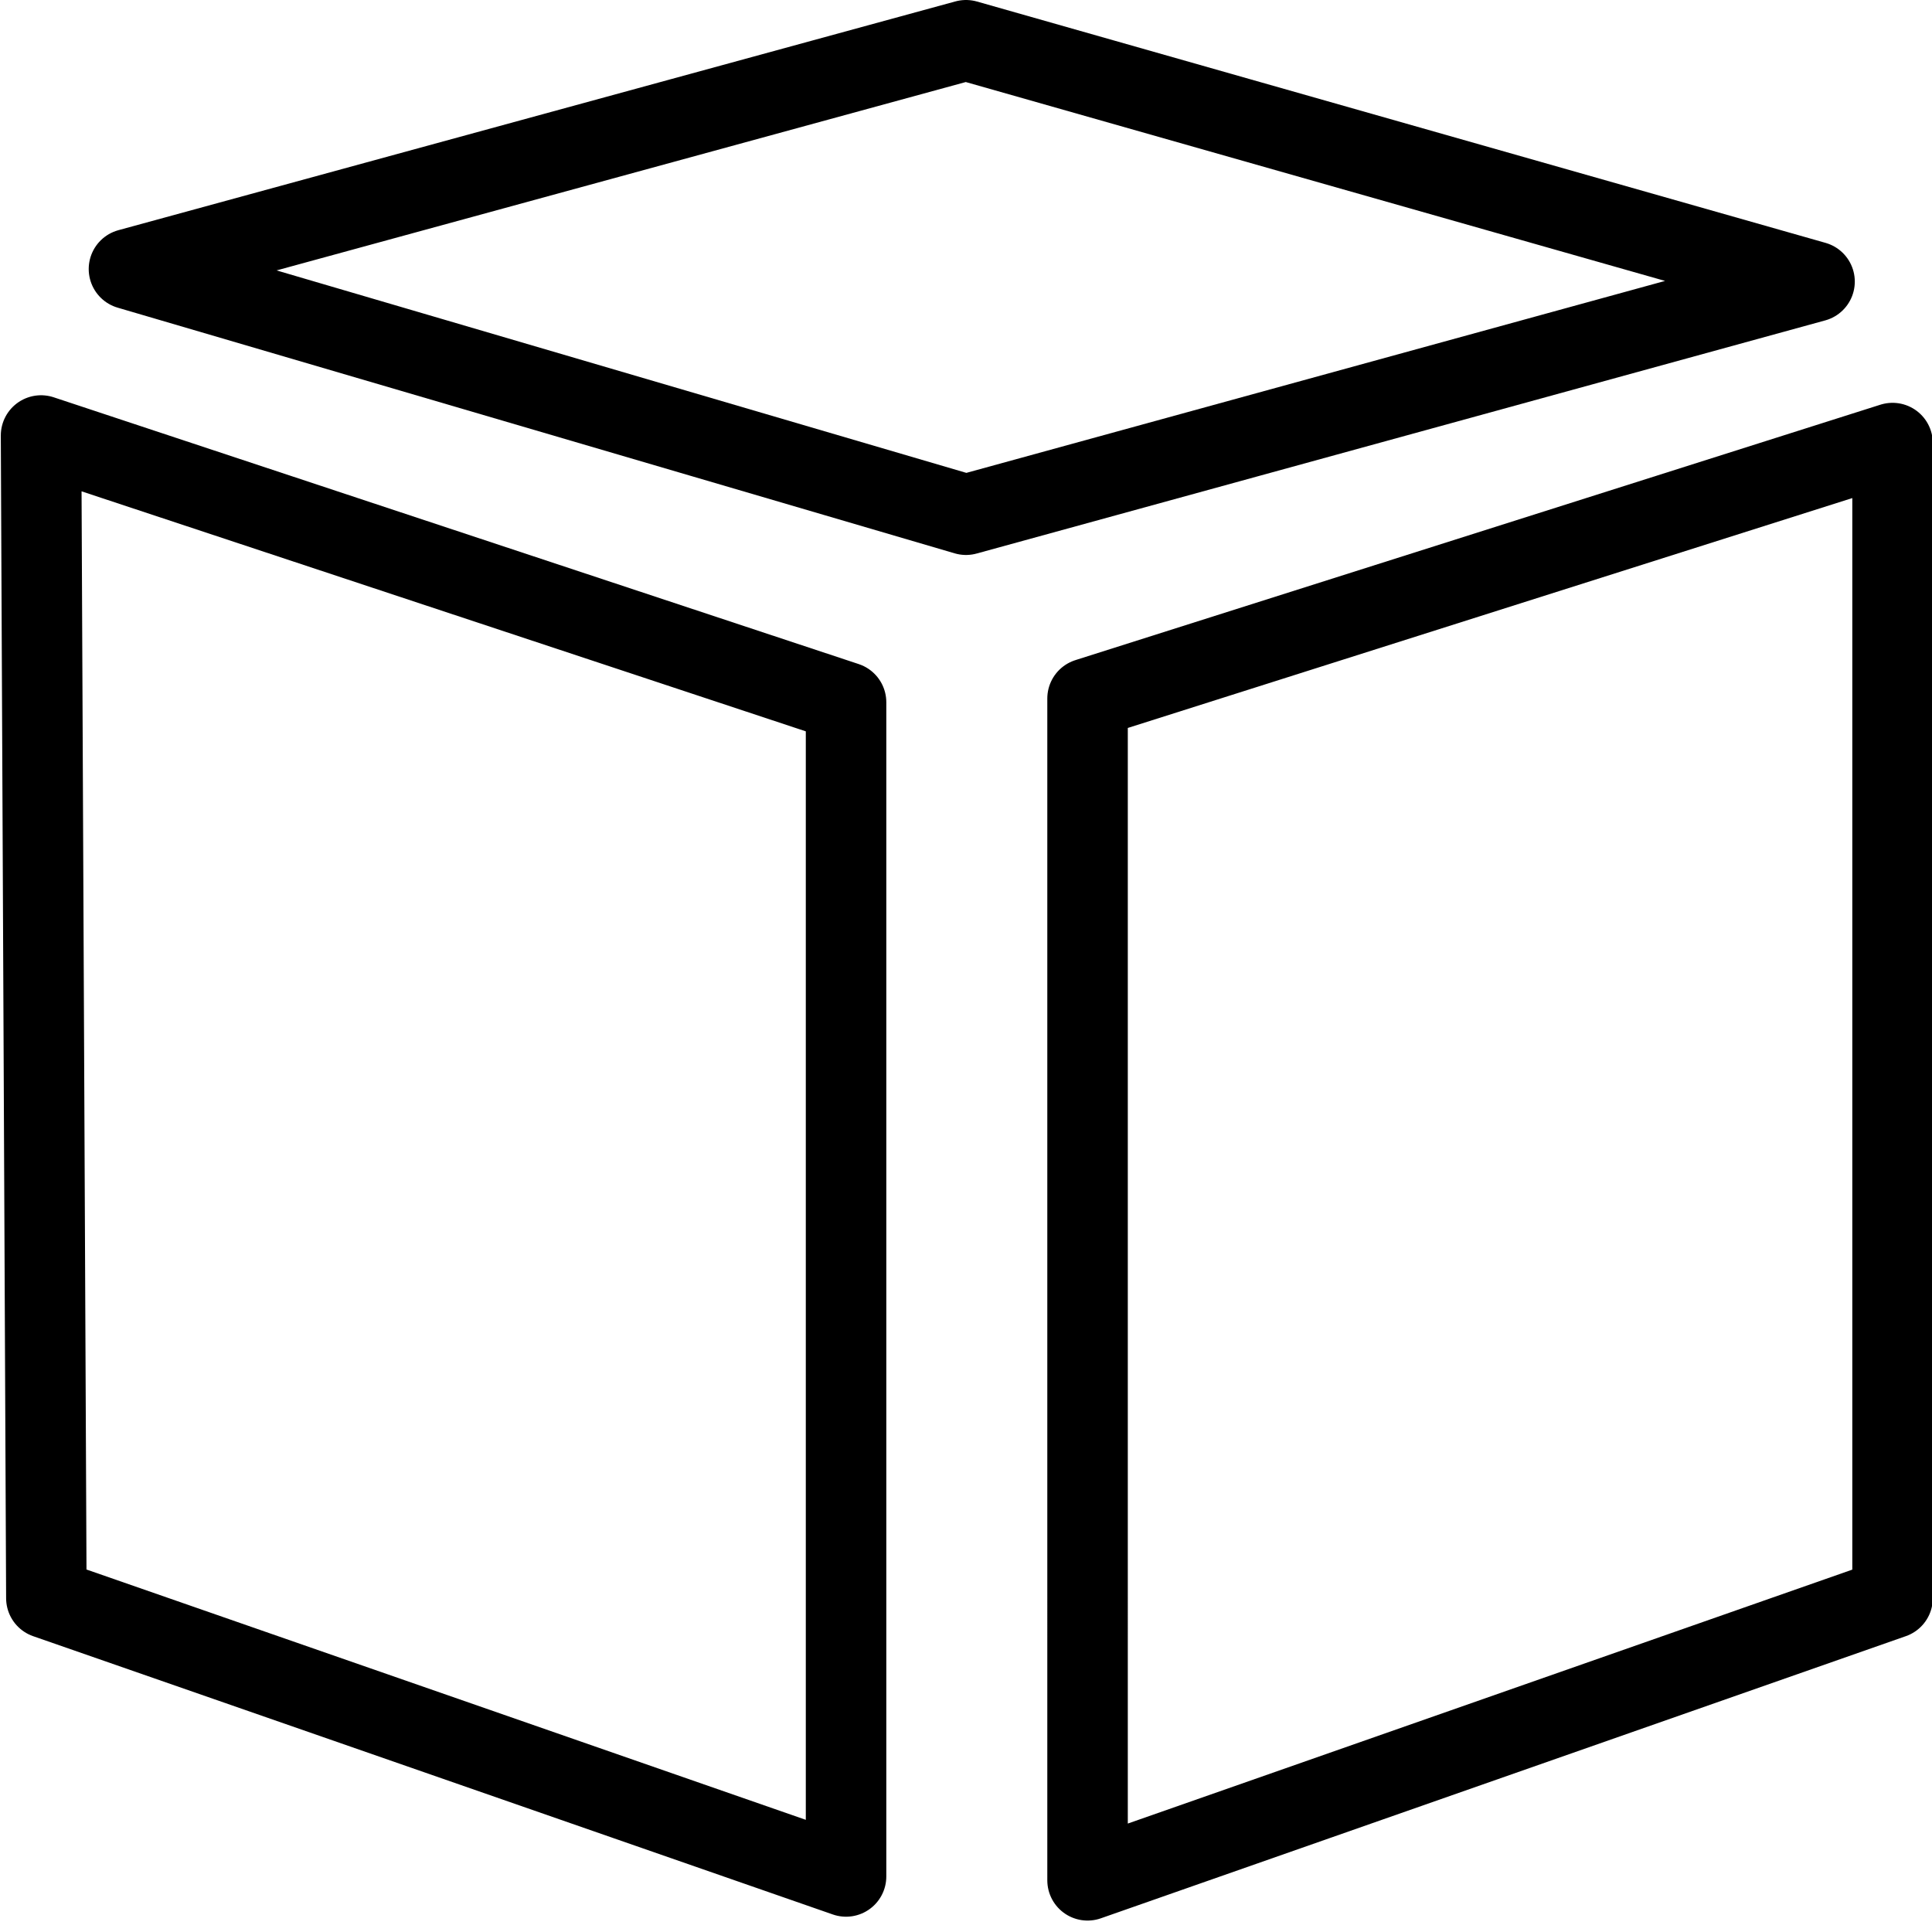
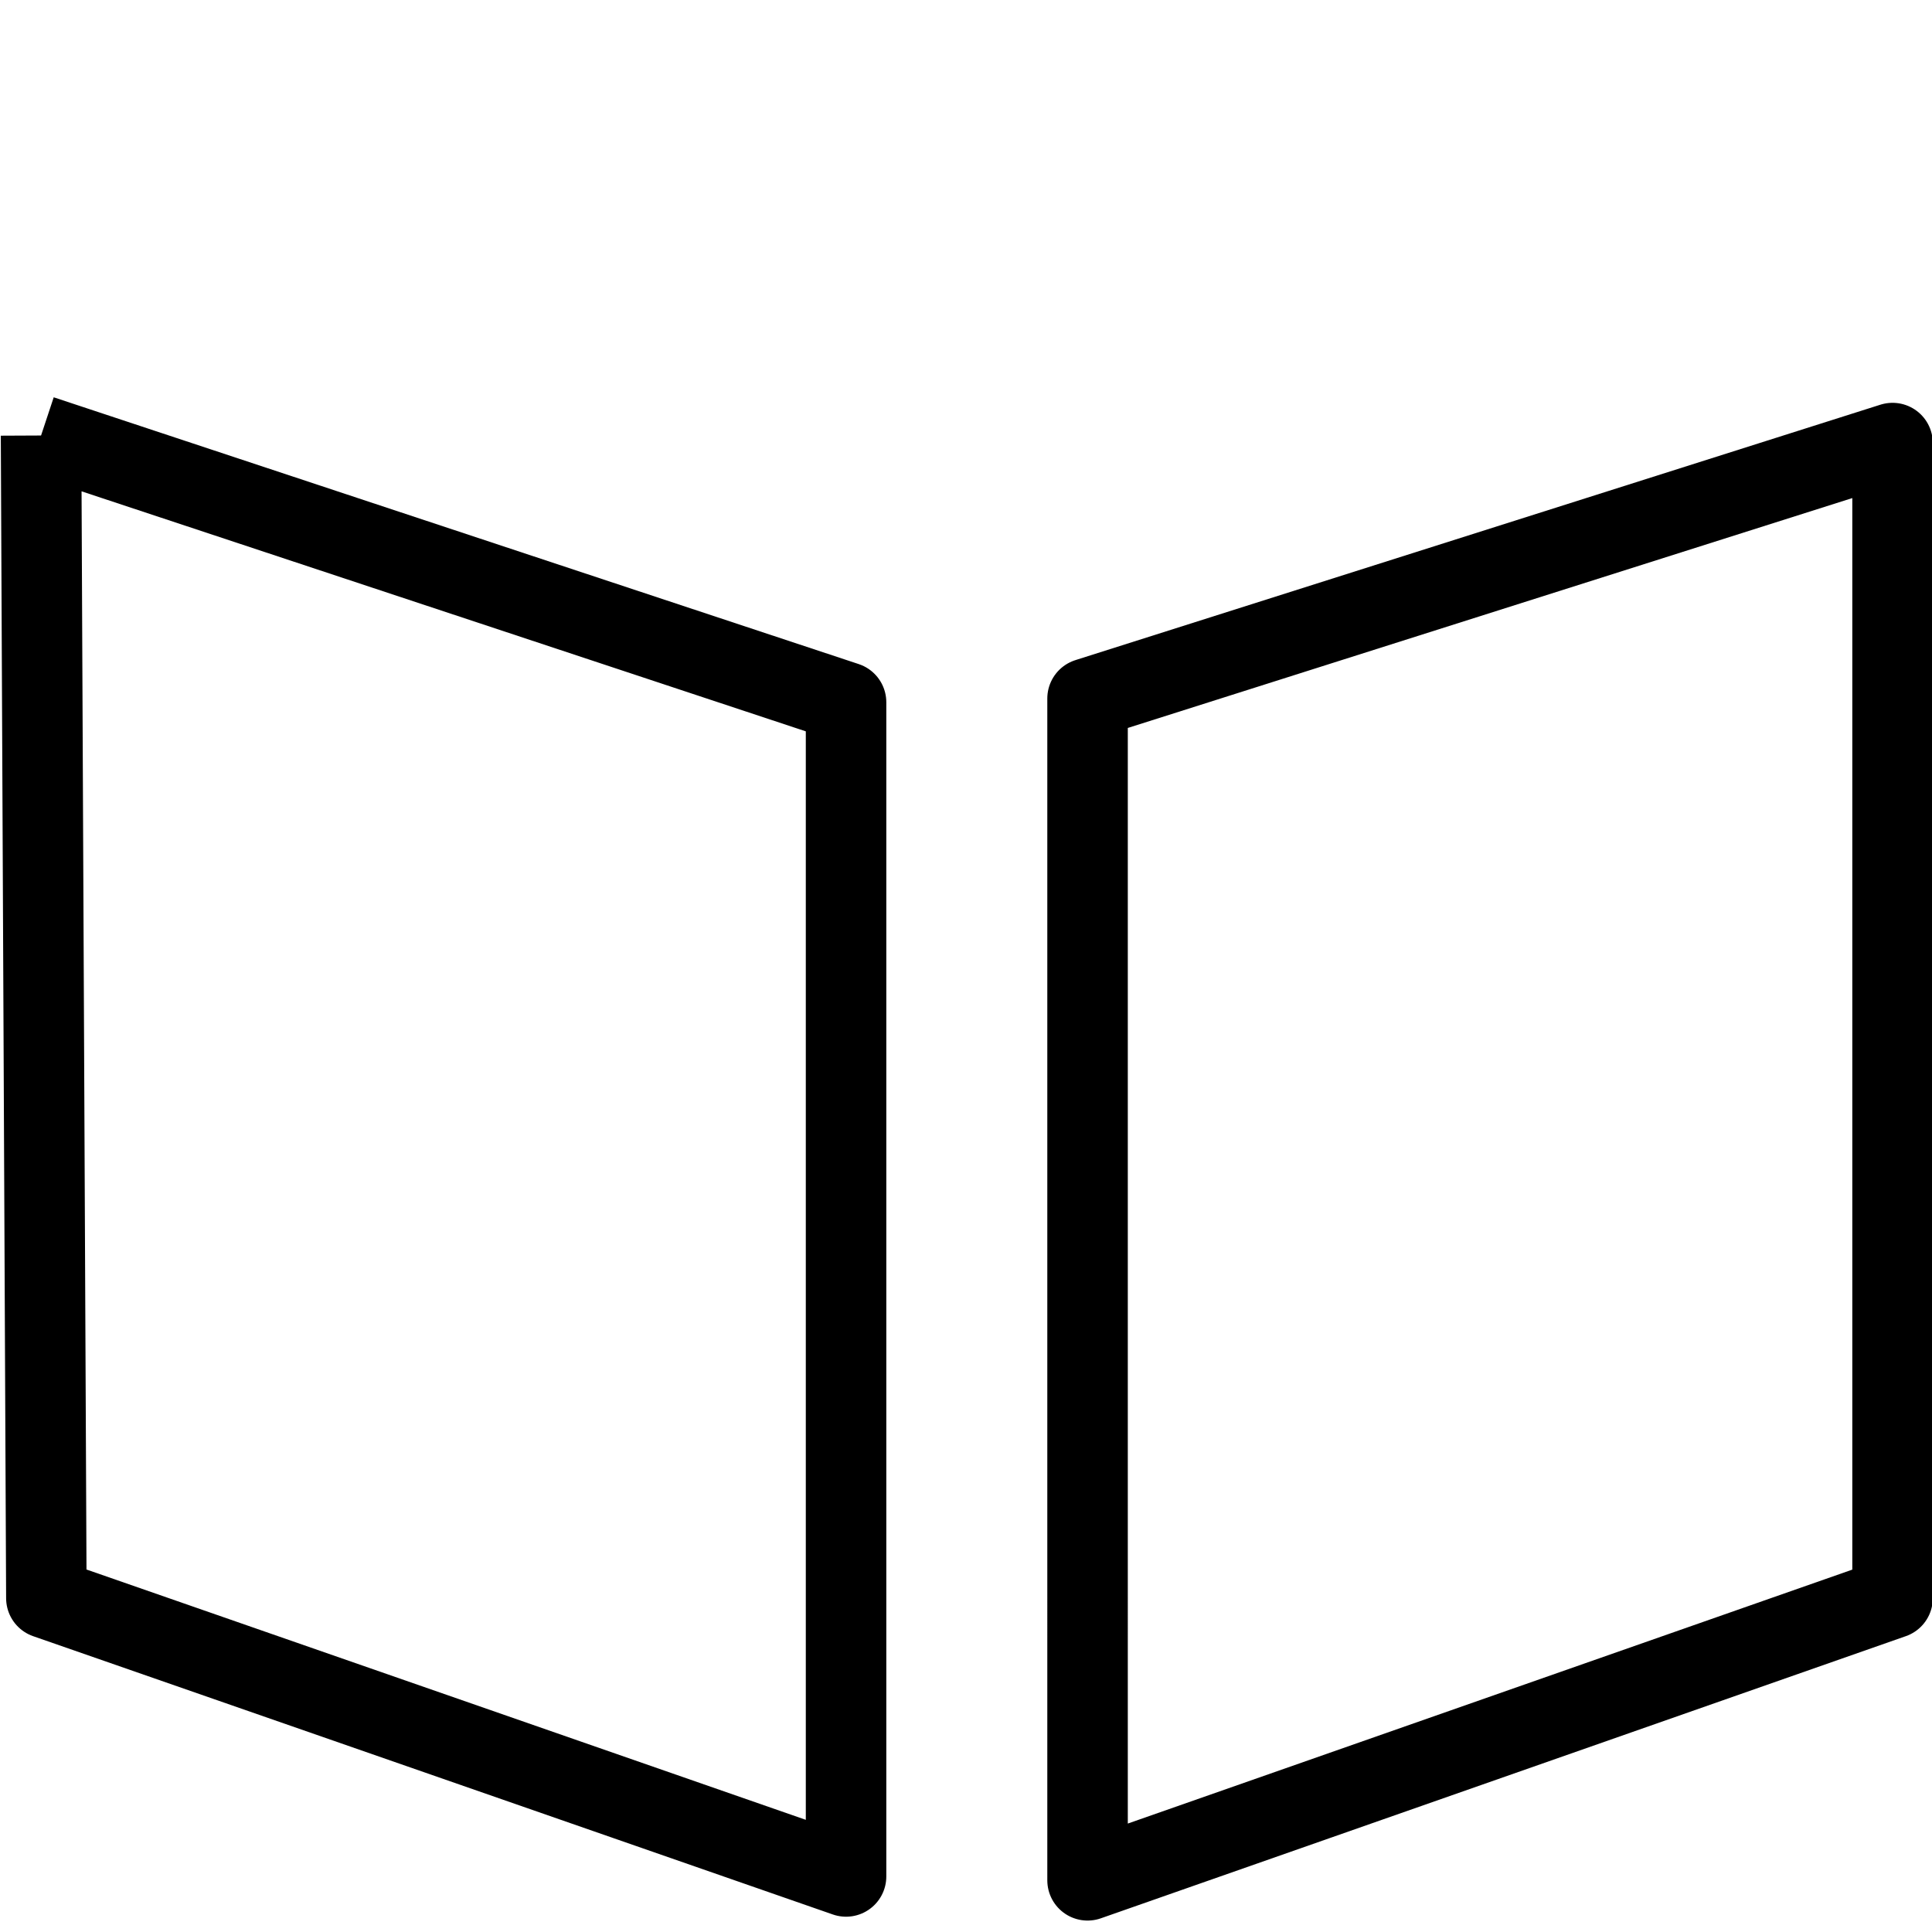
<svg xmlns="http://www.w3.org/2000/svg" version="1.1" x="0px" y="0px" width="24px" height="24px" viewBox="0 0 24 24" enable-background="new 0 0 24 24" xml:space="preserve">
  <g id="Outline_Icons">
    <g>
-       <path fill="none" stroke="#000000" stroke-linejoin="round" stroke-miterlimit="10" d="M0.51,5.41l10,3.314v14.586l-9.934-3.457    L0.51,5.41z M13.51,23.358l10-3.505V5.504l-10,3.173V23.358z" />
-       <polygon fill="none" stroke="#000000" stroke-linejoin="round" stroke-miterlimit="10" points="12,6.394 22.541,3.498 12,0.5     1.602,3.342   " />
+       <path fill="none" stroke="#000000" stroke-linejoin="round" stroke-miterlimit="10" d="M0.51,5.41l10,3.314v14.586l-9.934-3.457    L0.51,5.41M13.51,23.358l10-3.505V5.504l-10,3.173V23.358z" />
    </g>
  </g>
  <g id="Frames-24px">
    <rect fill="none" width="24" height="24" />
  </g>
</svg>